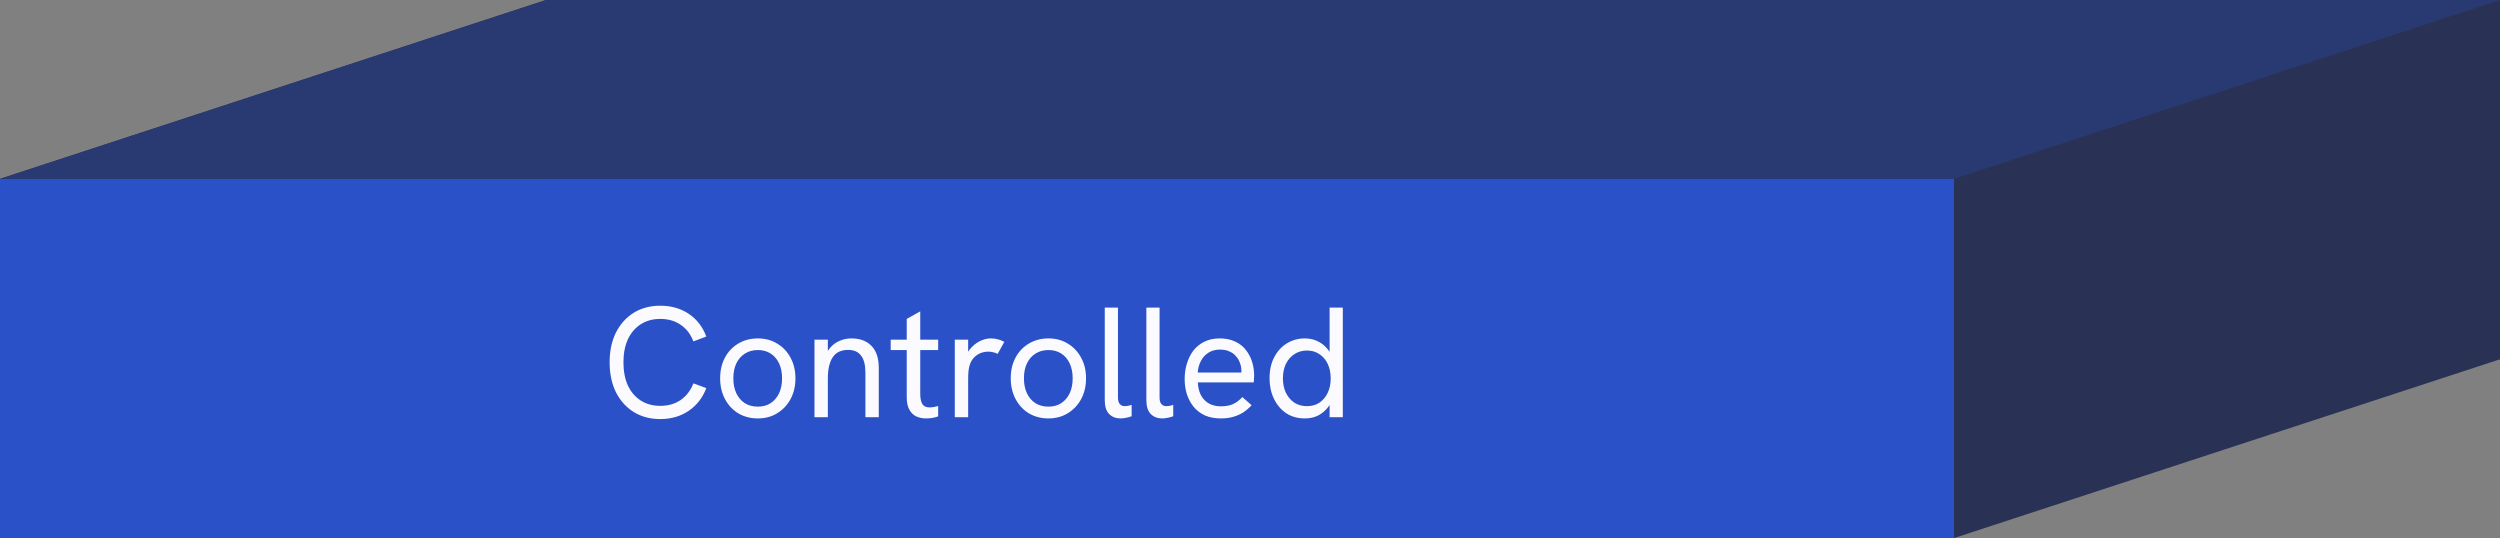
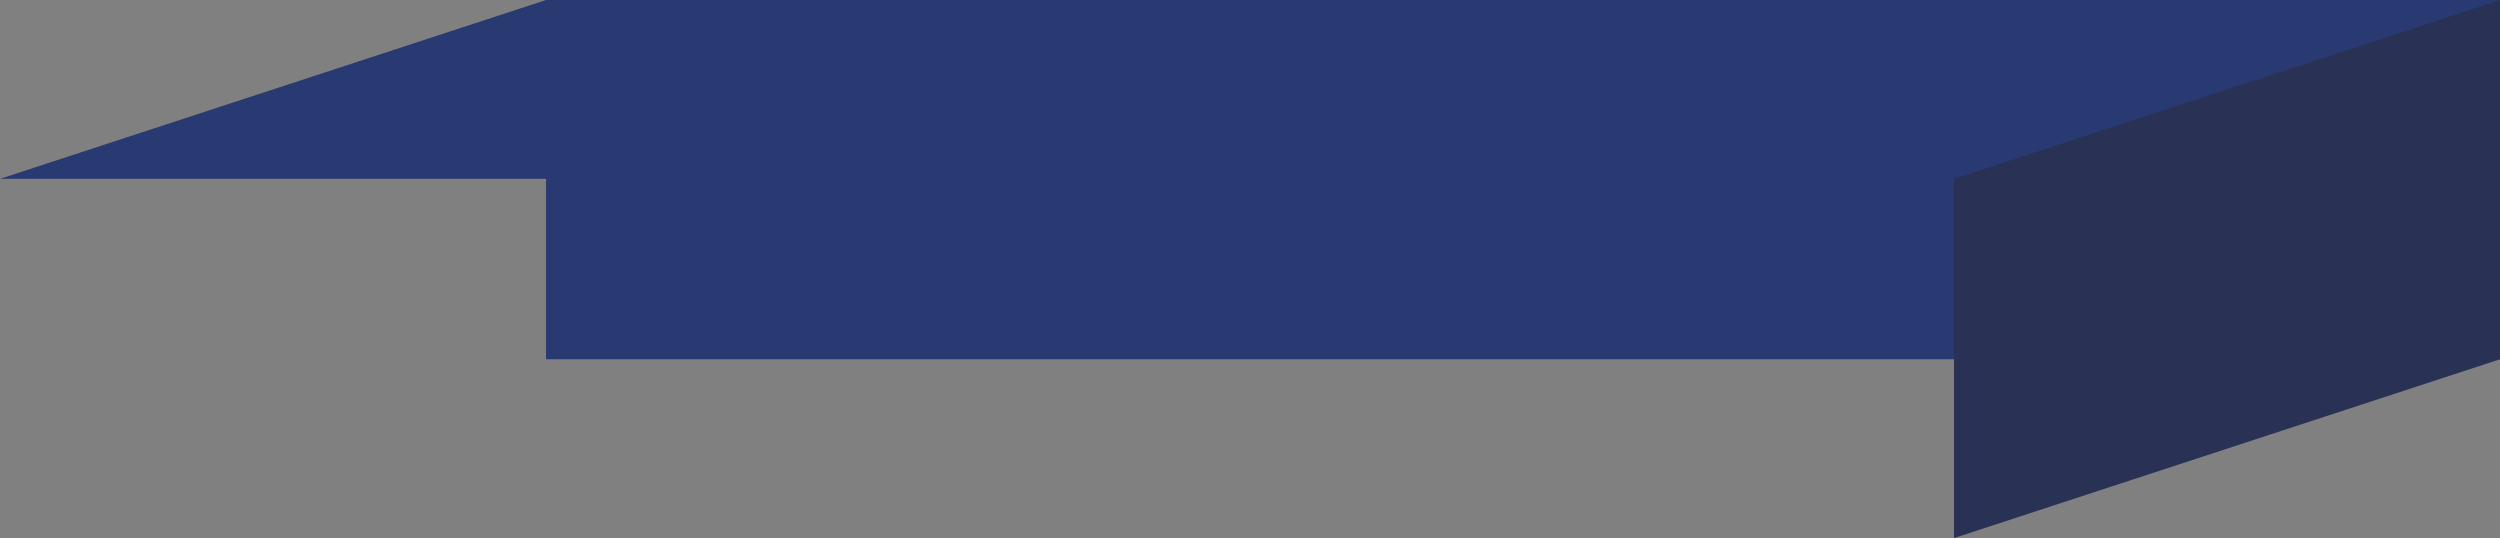
<svg xmlns="http://www.w3.org/2000/svg" width="827" height="178" viewBox="0 0 827 178" fill="none">
  <rect x="0" y="0" width="827" height="178" fill="#808080" stroke="none" />
-   <path d="M0 59.157L180.622 0V118.843L0 178V59.157Z" fill="#293255" />
  <path d="M180.622 0L827 0V118.843H180.622V0Z" fill="#293A73" />
-   <path d="M0 59.157L646.378 59.157V178L0 178V59.157Z" fill="#2A51C7" />
  <path d="M180.622 0L827 0L646.378 59.157L0 59.157L180.622 0Z" fill="#293A73" />
  <path d="M646.378 59.157L827 0V118.843L646.378 178V59.157Z" fill="#293255" />
-   <path d="M218.405 138.624C215.077 138.624 212.147 137.844 209.617 136.284C207.121 134.724 205.162 132.54 203.741 129.732C202.354 126.889 201.661 123.596 201.661 119.852C201.661 116.108 202.354 112.832 203.741 110.024C205.162 107.216 207.121 105.032 209.617 103.472C212.147 101.912 215.077 101.132 218.405 101.132C222.045 101.132 225.199 102.033 227.869 103.836C230.538 105.639 232.462 108.135 233.641 111.324L229.377 112.936C228.475 110.579 227.089 108.759 225.217 107.476C223.345 106.159 221.074 105.5 218.405 105.5C215.943 105.5 213.794 106.089 211.957 107.268C210.119 108.447 208.698 110.111 207.693 112.26C206.722 114.375 206.237 116.905 206.237 119.852C206.237 122.799 206.722 125.347 207.693 127.496C208.698 129.645 210.119 131.309 211.957 132.488C213.794 133.667 215.943 134.256 218.405 134.256C221.074 134.256 223.345 133.597 225.217 132.28C227.089 130.963 228.475 129.143 229.377 126.82L233.641 128.38C232.462 131.535 230.538 134.031 227.869 135.868C225.199 137.705 222.045 138.624 218.405 138.624ZM250.702 138.416C248.31 138.416 246.16 137.861 244.254 136.752C242.382 135.608 240.908 134.031 239.834 132.02C238.759 130.009 238.222 127.721 238.222 125.156C238.222 122.591 238.742 120.32 239.782 118.344C240.856 116.333 242.33 114.773 244.202 113.664C246.108 112.52 248.275 111.948 250.702 111.948C253.128 111.948 255.26 112.52 257.098 113.664C258.97 114.773 260.443 116.333 261.518 118.344C262.592 120.32 263.13 122.591 263.13 125.156C263.13 127.721 262.592 130.009 261.518 132.02C260.443 133.996 258.97 135.556 257.098 136.7C255.226 137.844 253.094 138.416 250.702 138.416ZM250.702 134.516C252.331 134.516 253.735 134.135 254.914 133.372C256.127 132.575 257.063 131.483 257.722 130.096C258.38 128.675 258.71 127.028 258.71 125.156C258.71 123.249 258.38 121.603 257.722 120.216C257.063 118.795 256.127 117.703 254.914 116.94C253.735 116.177 252.331 115.796 250.702 115.796C249.038 115.796 247.599 116.195 246.386 116.992C245.172 117.755 244.236 118.829 243.578 120.216C242.919 121.603 242.59 123.249 242.59 125.156C242.59 127.028 242.919 128.675 243.578 130.096C244.236 131.483 245.172 132.575 246.386 133.372C247.599 134.135 249.038 134.516 250.702 134.516ZM269.43 138V112.364H273.85V117.824L272.81 118.188C273.295 116.871 273.954 115.761 274.786 114.86C275.618 113.924 276.623 113.213 277.802 112.728C278.98 112.208 280.28 111.948 281.702 111.948C284.51 111.948 286.711 112.78 288.306 114.444C289.9 116.073 290.698 118.5 290.698 121.724V138H286.278V123.336C286.278 120.736 285.792 118.829 284.822 117.616C283.886 116.368 282.447 115.744 280.506 115.744C279.084 115.744 277.871 116.073 276.866 116.732C275.895 117.391 275.15 118.431 274.63 119.852C274.11 121.239 273.85 123.024 273.85 125.208V138H269.43ZM306.395 138.416C305.182 138.416 304.072 138.191 303.067 137.74C302.096 137.255 301.334 136.492 300.779 135.452C300.224 134.412 299.947 133.077 299.947 131.448V105.5L304.419 103.004V130.304C304.419 131.725 304.644 132.835 305.095 133.632C305.546 134.395 306.36 134.776 307.539 134.776C307.886 134.776 308.302 134.741 308.787 134.672C309.272 134.568 309.792 134.447 310.347 134.308V137.74C309.688 137.983 309.012 138.156 308.319 138.26C307.66 138.364 307.019 138.416 306.395 138.416ZM294.643 115.796V112.364H310.347V115.796H294.643ZM315.844 138V112.364H320.264V119.228L319.12 119.488C319.362 117.963 319.934 116.645 320.836 115.536C321.772 114.392 322.846 113.508 324.06 112.884C325.308 112.26 326.521 111.948 327.7 111.948C328.497 111.948 329.26 112.035 329.988 112.208C330.716 112.381 331.461 112.676 332.224 113.092L330.04 117.044C329.624 116.836 329.121 116.663 328.532 116.524C327.977 116.385 327.44 116.316 326.92 116.316C326.088 116.316 325.256 116.472 324.424 116.784C323.626 117.096 322.898 117.581 322.24 118.24C321.581 118.899 321.078 119.783 320.732 120.892C320.593 121.377 320.472 122.019 320.368 122.816C320.298 123.579 320.264 124.636 320.264 125.988V138H315.844ZM346.831 138.416C344.439 138.416 342.289 137.861 340.383 136.752C338.511 135.608 337.037 134.031 335.963 132.02C334.888 130.009 334.351 127.721 334.351 125.156C334.351 122.591 334.871 120.32 335.911 118.344C336.985 116.333 338.459 114.773 340.331 113.664C342.237 112.52 344.404 111.948 346.831 111.948C349.257 111.948 351.389 112.52 353.227 113.664C355.099 114.773 356.572 116.333 357.647 118.344C358.721 120.32 359.259 122.591 359.259 125.156C359.259 127.721 358.721 130.009 357.647 132.02C356.572 133.996 355.099 135.556 353.227 136.7C351.355 137.844 349.223 138.416 346.831 138.416ZM346.831 134.516C348.46 134.516 349.864 134.135 351.043 133.372C352.256 132.575 353.192 131.483 353.851 130.096C354.509 128.675 354.839 127.028 354.839 125.156C354.839 123.249 354.509 121.603 353.851 120.216C353.192 118.795 352.256 117.703 351.043 116.94C349.864 116.177 348.46 115.796 346.831 115.796C345.167 115.796 343.728 116.195 342.515 116.992C341.301 117.755 340.365 118.829 339.707 120.216C339.048 121.603 338.719 123.249 338.719 125.156C338.719 127.028 339.048 128.675 339.707 130.096C340.365 131.483 341.301 132.575 342.515 133.372C343.728 134.135 345.167 134.516 346.831 134.516ZM370.706 138.416C369.146 138.416 367.881 137.931 366.91 136.96C365.94 135.989 365.454 134.447 365.454 132.332V101.756H369.822V131.5C369.822 132.505 370.03 133.233 370.446 133.684C370.862 134.135 371.417 134.36 372.11 134.36C372.422 134.36 372.769 134.325 373.15 134.256C373.532 134.187 373.93 134.083 374.346 133.944V137.688C373.757 137.931 373.133 138.104 372.474 138.208C371.816 138.347 371.226 138.416 370.706 138.416ZM384.468 138.416C382.908 138.416 381.643 137.931 380.672 136.96C379.702 135.989 379.216 134.447 379.216 132.332V101.756H383.584V131.5C383.584 132.505 383.792 133.233 384.208 133.684C384.624 134.135 385.179 134.36 385.872 134.36C386.184 134.36 386.531 134.325 386.912 134.256C387.294 134.187 387.692 134.083 388.108 133.944V137.688C387.519 137.931 386.895 138.104 386.236 138.208C385.578 138.347 384.988 138.416 384.468 138.416ZM403.898 138.416C401.887 138.416 400.119 138.087 398.594 137.428C397.103 136.735 395.855 135.781 394.85 134.568C393.879 133.355 393.134 131.968 392.614 130.408C392.129 128.813 391.886 127.132 391.886 125.364C391.886 123.596 392.129 121.915 392.614 120.32C393.099 118.691 393.81 117.252 394.746 116.004C395.717 114.756 396.93 113.768 398.386 113.04C399.842 112.312 401.541 111.948 403.482 111.948C405.458 111.948 407.157 112.295 408.578 112.988C410.034 113.647 411.213 114.565 412.114 115.744C413.05 116.923 413.743 118.24 414.194 119.696C414.645 121.152 414.87 122.66 414.87 124.22C414.87 124.359 414.853 124.688 414.818 125.208C414.818 125.693 414.783 126.127 414.714 126.508H396.254C396.358 129.004 397.086 130.945 398.438 132.332C399.79 133.719 401.627 134.412 403.95 134.412C405.441 134.412 406.741 134.169 407.85 133.684C408.959 133.199 409.999 132.419 410.97 131.344L414.038 134.048C413.102 135.053 412.114 135.885 411.074 136.544C410.034 137.168 408.925 137.636 407.746 137.948C406.602 138.26 405.319 138.416 403.898 138.416ZM410.502 124.272C410.571 123.995 410.606 123.717 410.606 123.44C410.641 123.163 410.658 122.885 410.658 122.608C410.658 121.776 410.502 120.944 410.19 120.112C409.913 119.28 409.479 118.535 408.89 117.876C408.335 117.183 407.607 116.645 406.706 116.264C405.839 115.848 404.799 115.64 403.586 115.64C402.095 115.64 400.813 115.987 399.738 116.68C398.663 117.373 397.831 118.292 397.242 119.436C396.653 120.58 396.306 121.845 396.202 123.232H411.958L410.502 124.272ZM431.616 138.416C429.293 138.416 427.248 137.844 425.48 136.7C423.747 135.521 422.395 133.927 421.424 131.916C420.453 129.905 419.968 127.652 419.968 125.156C419.968 122.452 420.488 120.112 421.528 118.136C422.568 116.16 423.972 114.635 425.74 113.56C427.508 112.485 429.467 111.948 431.616 111.948C433.245 111.948 434.701 112.277 435.984 112.936C437.267 113.56 438.341 114.427 439.208 115.536C440.109 116.611 440.733 117.824 441.08 119.176L439.832 120.008V101.756H444.2V138H439.832V130.356L441.288 130.824C440.837 132.315 440.161 133.632 439.26 134.776C438.359 135.92 437.267 136.821 435.984 137.48C434.701 138.104 433.245 138.416 431.616 138.416ZM432.344 134.36C433.904 134.36 435.273 133.979 436.452 133.216C437.631 132.419 438.549 131.327 439.208 129.94C439.867 128.553 440.196 126.959 440.196 125.156C440.196 123.353 439.867 121.759 439.208 120.372C438.549 118.985 437.631 117.911 436.452 117.148C435.273 116.351 433.904 115.952 432.344 115.952C430.784 115.952 429.397 116.351 428.184 117.148C427.005 117.911 426.069 118.985 425.376 120.372C424.717 121.759 424.388 123.353 424.388 125.156C424.388 126.959 424.717 128.553 425.376 129.94C426.069 131.327 427.005 132.419 428.184 133.216C429.397 133.979 430.784 134.36 432.344 134.36Z" fill="#FBFBFF" />
</svg>